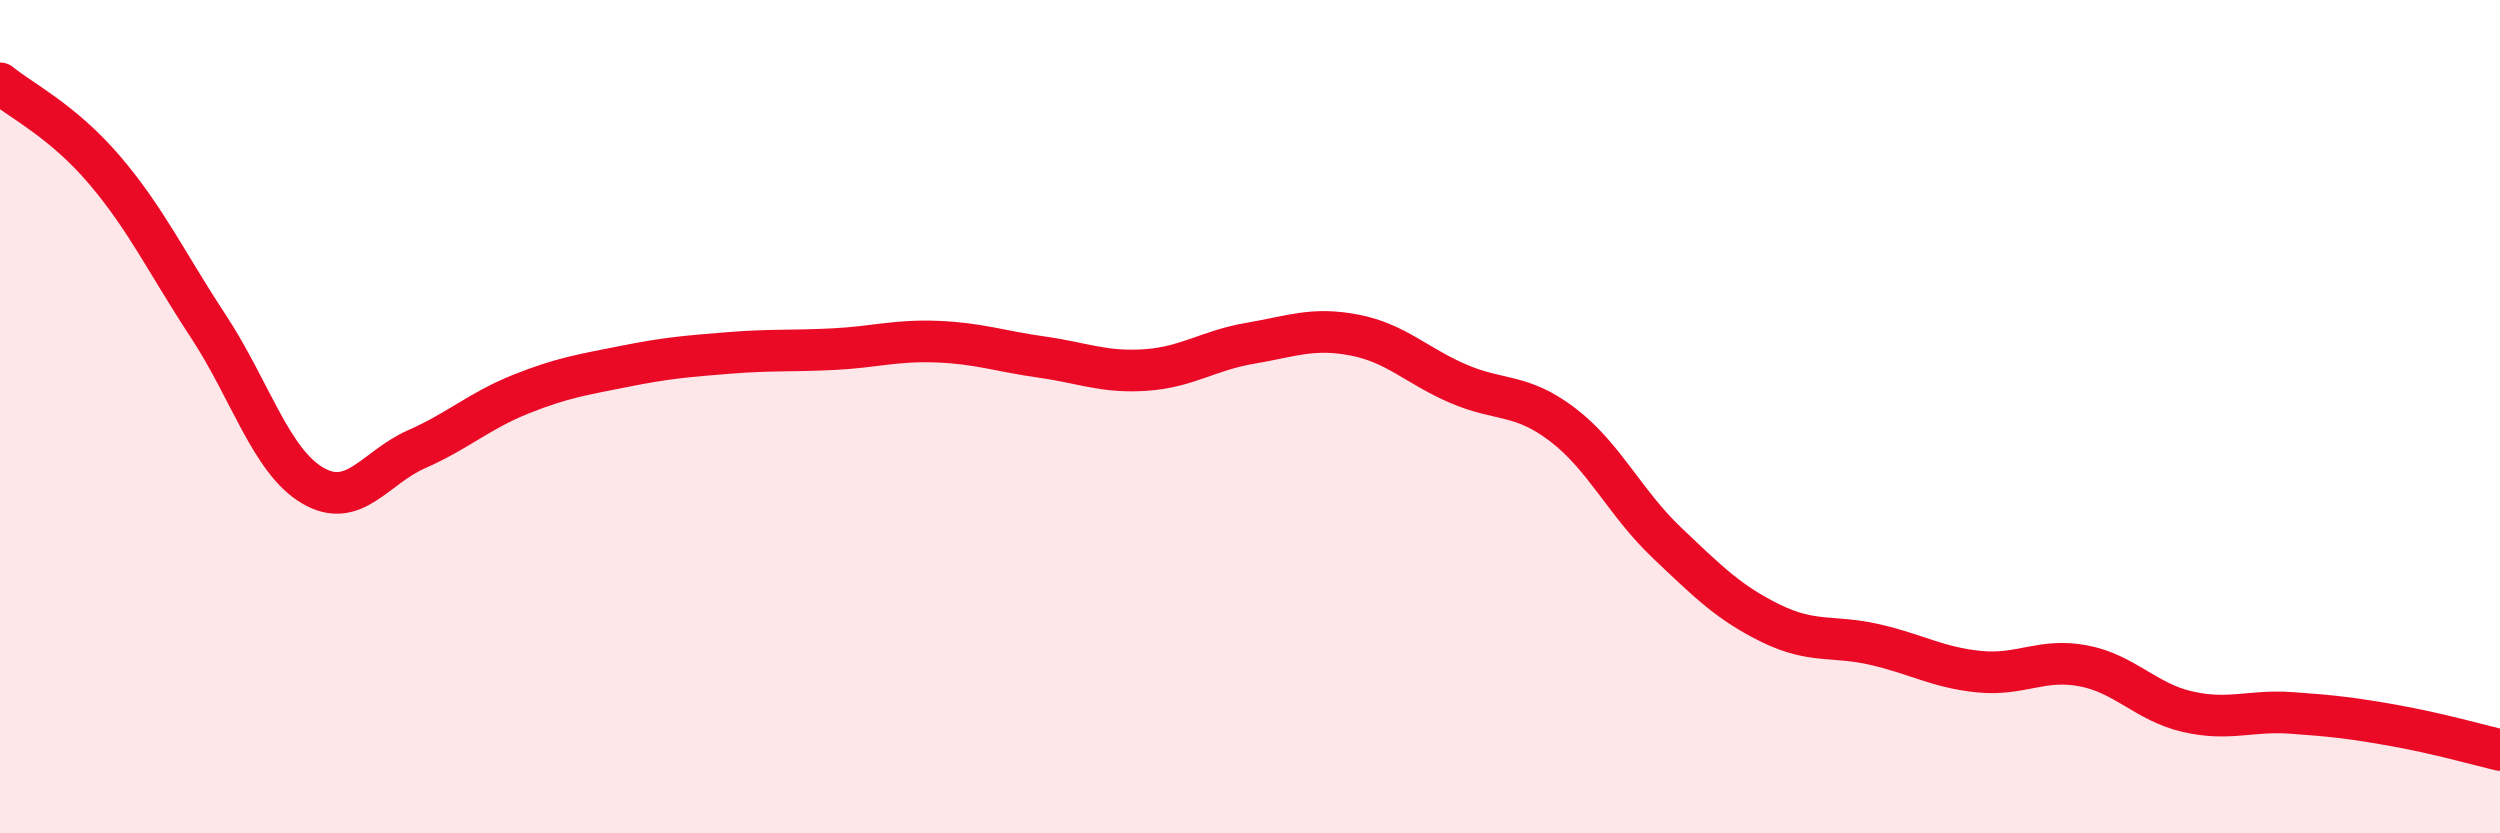
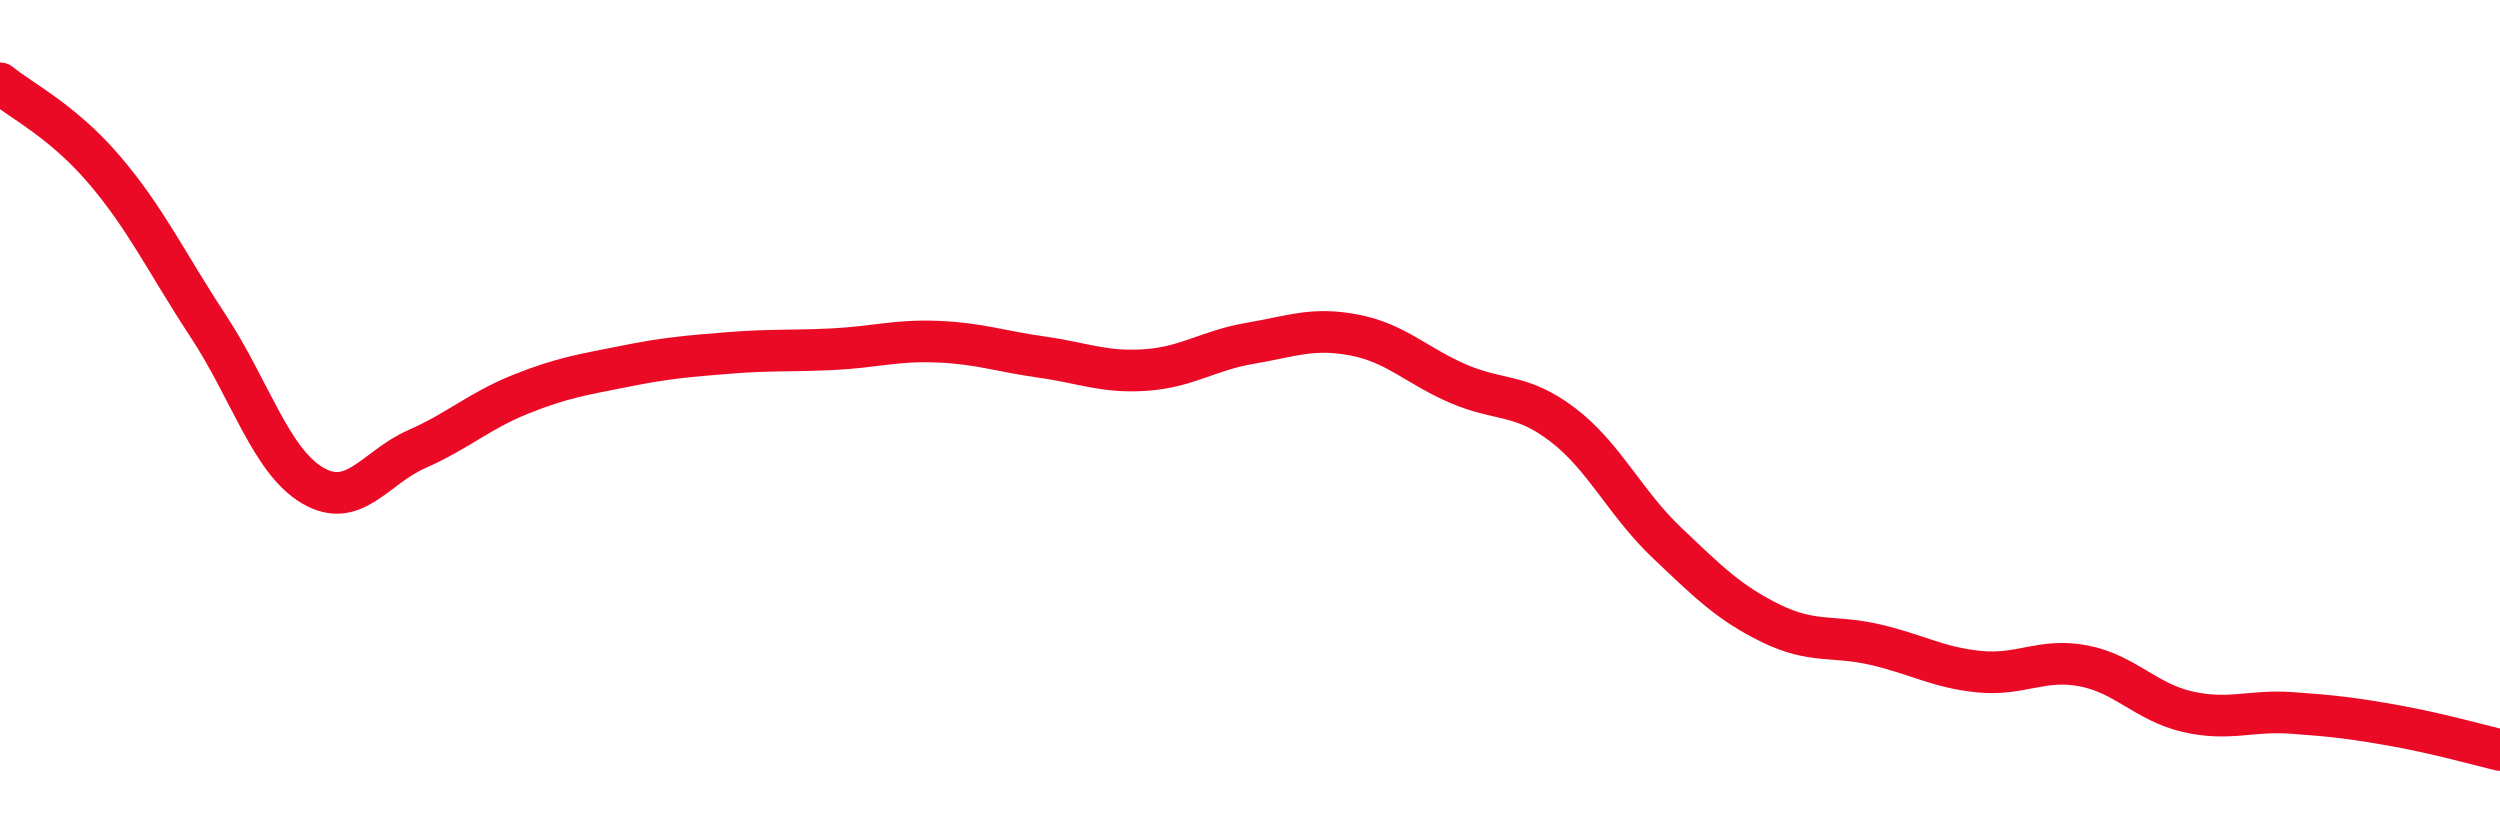
<svg xmlns="http://www.w3.org/2000/svg" width="60" height="20" viewBox="0 0 60 20">
-   <path d="M 0,2 C 0.5,2.41 1.5,2.9 2.5,4.07 C 3.5,5.24 4,6.31 5,7.83 C 6,9.35 6.5,11.06 7.5,11.65 C 8.5,12.24 9,11.22 10,10.78 C 11,10.34 11.5,9.86 12.5,9.46 C 13.5,9.06 14,8.99 15,8.79 C 16,8.59 16.5,8.55 17.5,8.47 C 18.5,8.39 19,8.43 20,8.38 C 21,8.33 21.5,8.16 22.5,8.2 C 23.5,8.24 24,8.43 25,8.57 C 26,8.71 26.5,8.95 27.5,8.88 C 28.5,8.81 29,8.41 30,8.24 C 31,8.07 31.5,7.85 32.5,8.04 C 33.5,8.23 34,8.78 35,9.21 C 36,9.64 36.5,9.43 37.5,10.19 C 38.5,10.95 39,12.07 40,13.02 C 41,13.97 41.5,14.47 42.5,14.96 C 43.5,15.45 44,15.24 45,15.47 C 46,15.7 46.5,16.02 47.5,16.12 C 48.5,16.22 49,15.79 50,15.98 C 51,16.17 51.5,16.85 52.5,17.08 C 53.5,17.31 54,17.04 55,17.11 C 56,17.18 56.5,17.24 57.5,17.42 C 58.5,17.6 59.5,17.88 60,18L60 20L0 20Z" fill="#EB0A25" opacity="0.1" stroke-linecap="round" stroke-linejoin="round" />
  <path d="M 0,2 C 0.5,2.41 1.5,2.9 2.5,4.07 C 3.5,5.24 4,6.31 5,7.83 C 6,9.35 6.5,11.06 7.5,11.65 C 8.5,12.24 9,11.22 10,10.78 C 11,10.34 11.5,9.86 12.5,9.46 C 13.5,9.06 14,8.99 15,8.79 C 16,8.59 16.5,8.55 17.5,8.47 C 18.5,8.39 19,8.43 20,8.38 C 21,8.33 21.5,8.16 22.5,8.2 C 23.5,8.24 24,8.43 25,8.57 C 26,8.71 26.5,8.95 27.5,8.88 C 28.5,8.81 29,8.41 30,8.24 C 31,8.07 31.5,7.85 32.5,8.04 C 33.5,8.23 34,8.78 35,9.21 C 36,9.64 36.5,9.43 37.5,10.19 C 38.5,10.95 39,12.07 40,13.02 C 41,13.97 41.5,14.47 42.5,14.96 C 43.5,15.45 44,15.24 45,15.47 C 46,15.7 46.5,16.02 47.5,16.12 C 48.5,16.22 49,15.79 50,15.98 C 51,16.17 51.5,16.85 52.5,17.08 C 53.5,17.31 54,17.04 55,17.11 C 56,17.18 56.5,17.24 57.5,17.42 C 58.5,17.6 59.5,17.88 60,18" stroke="#EB0A25" stroke-width="1" fill="none" stroke-linecap="round" stroke-linejoin="round" />
</svg>